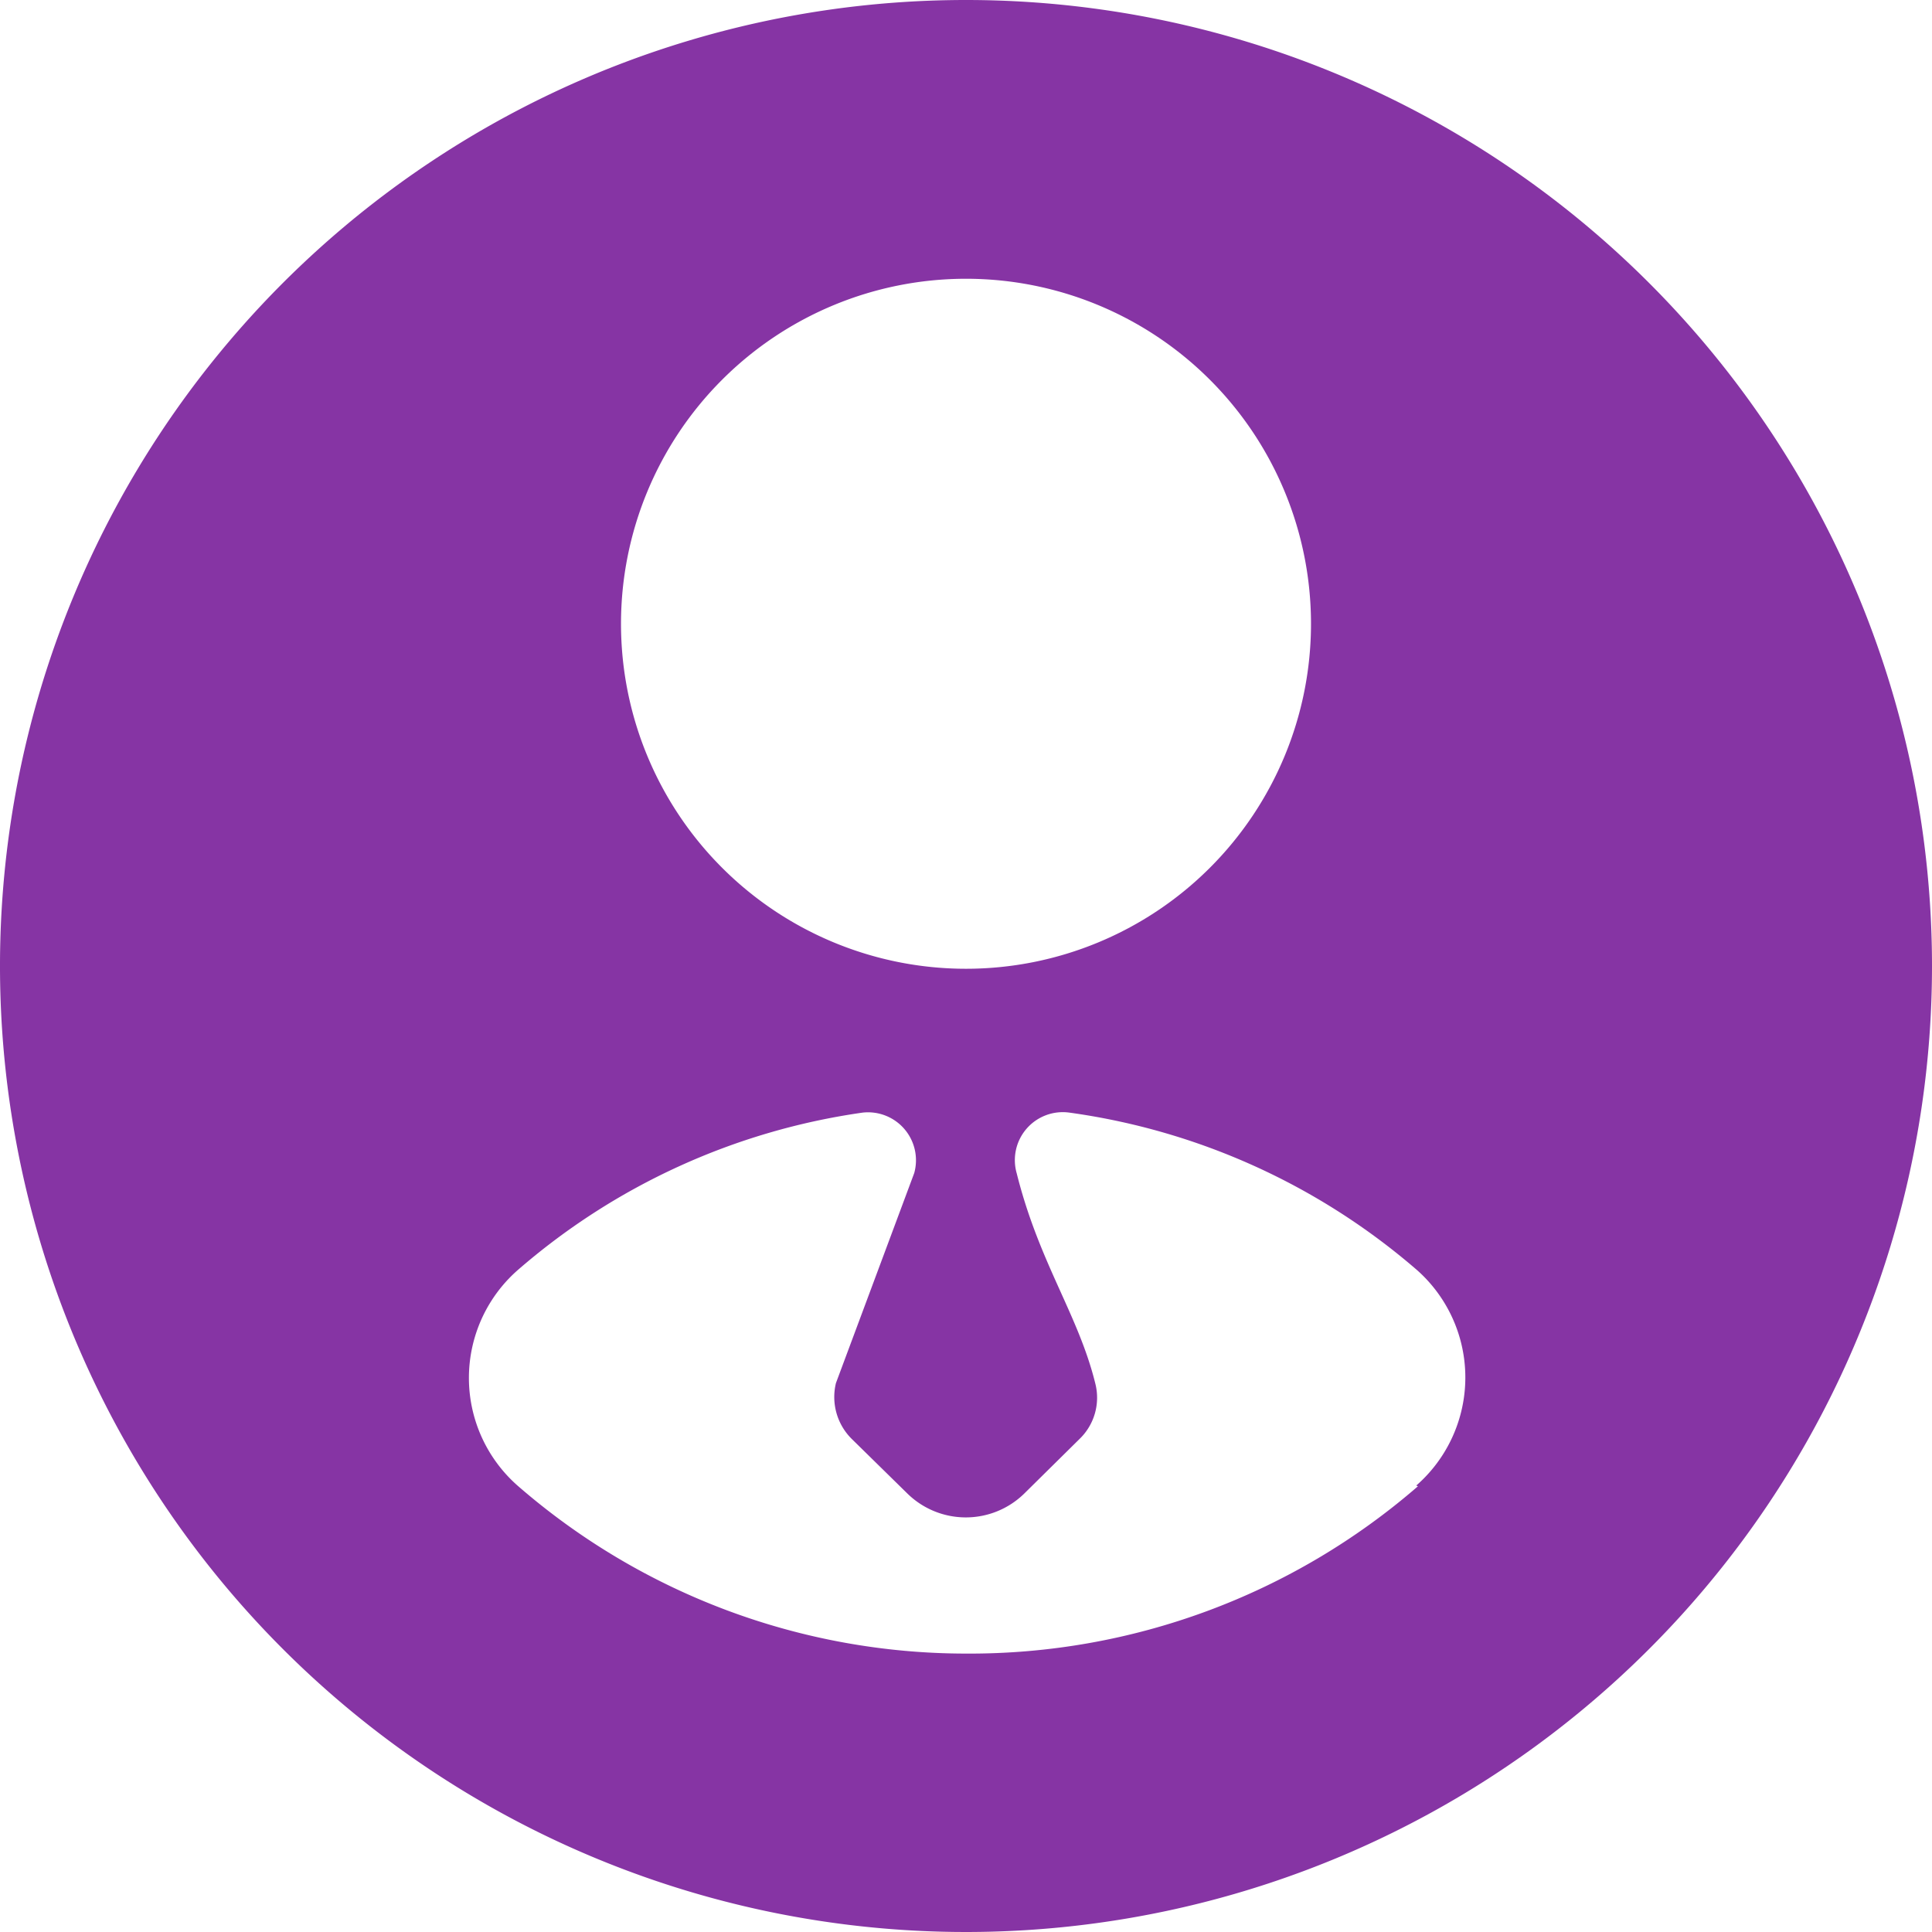
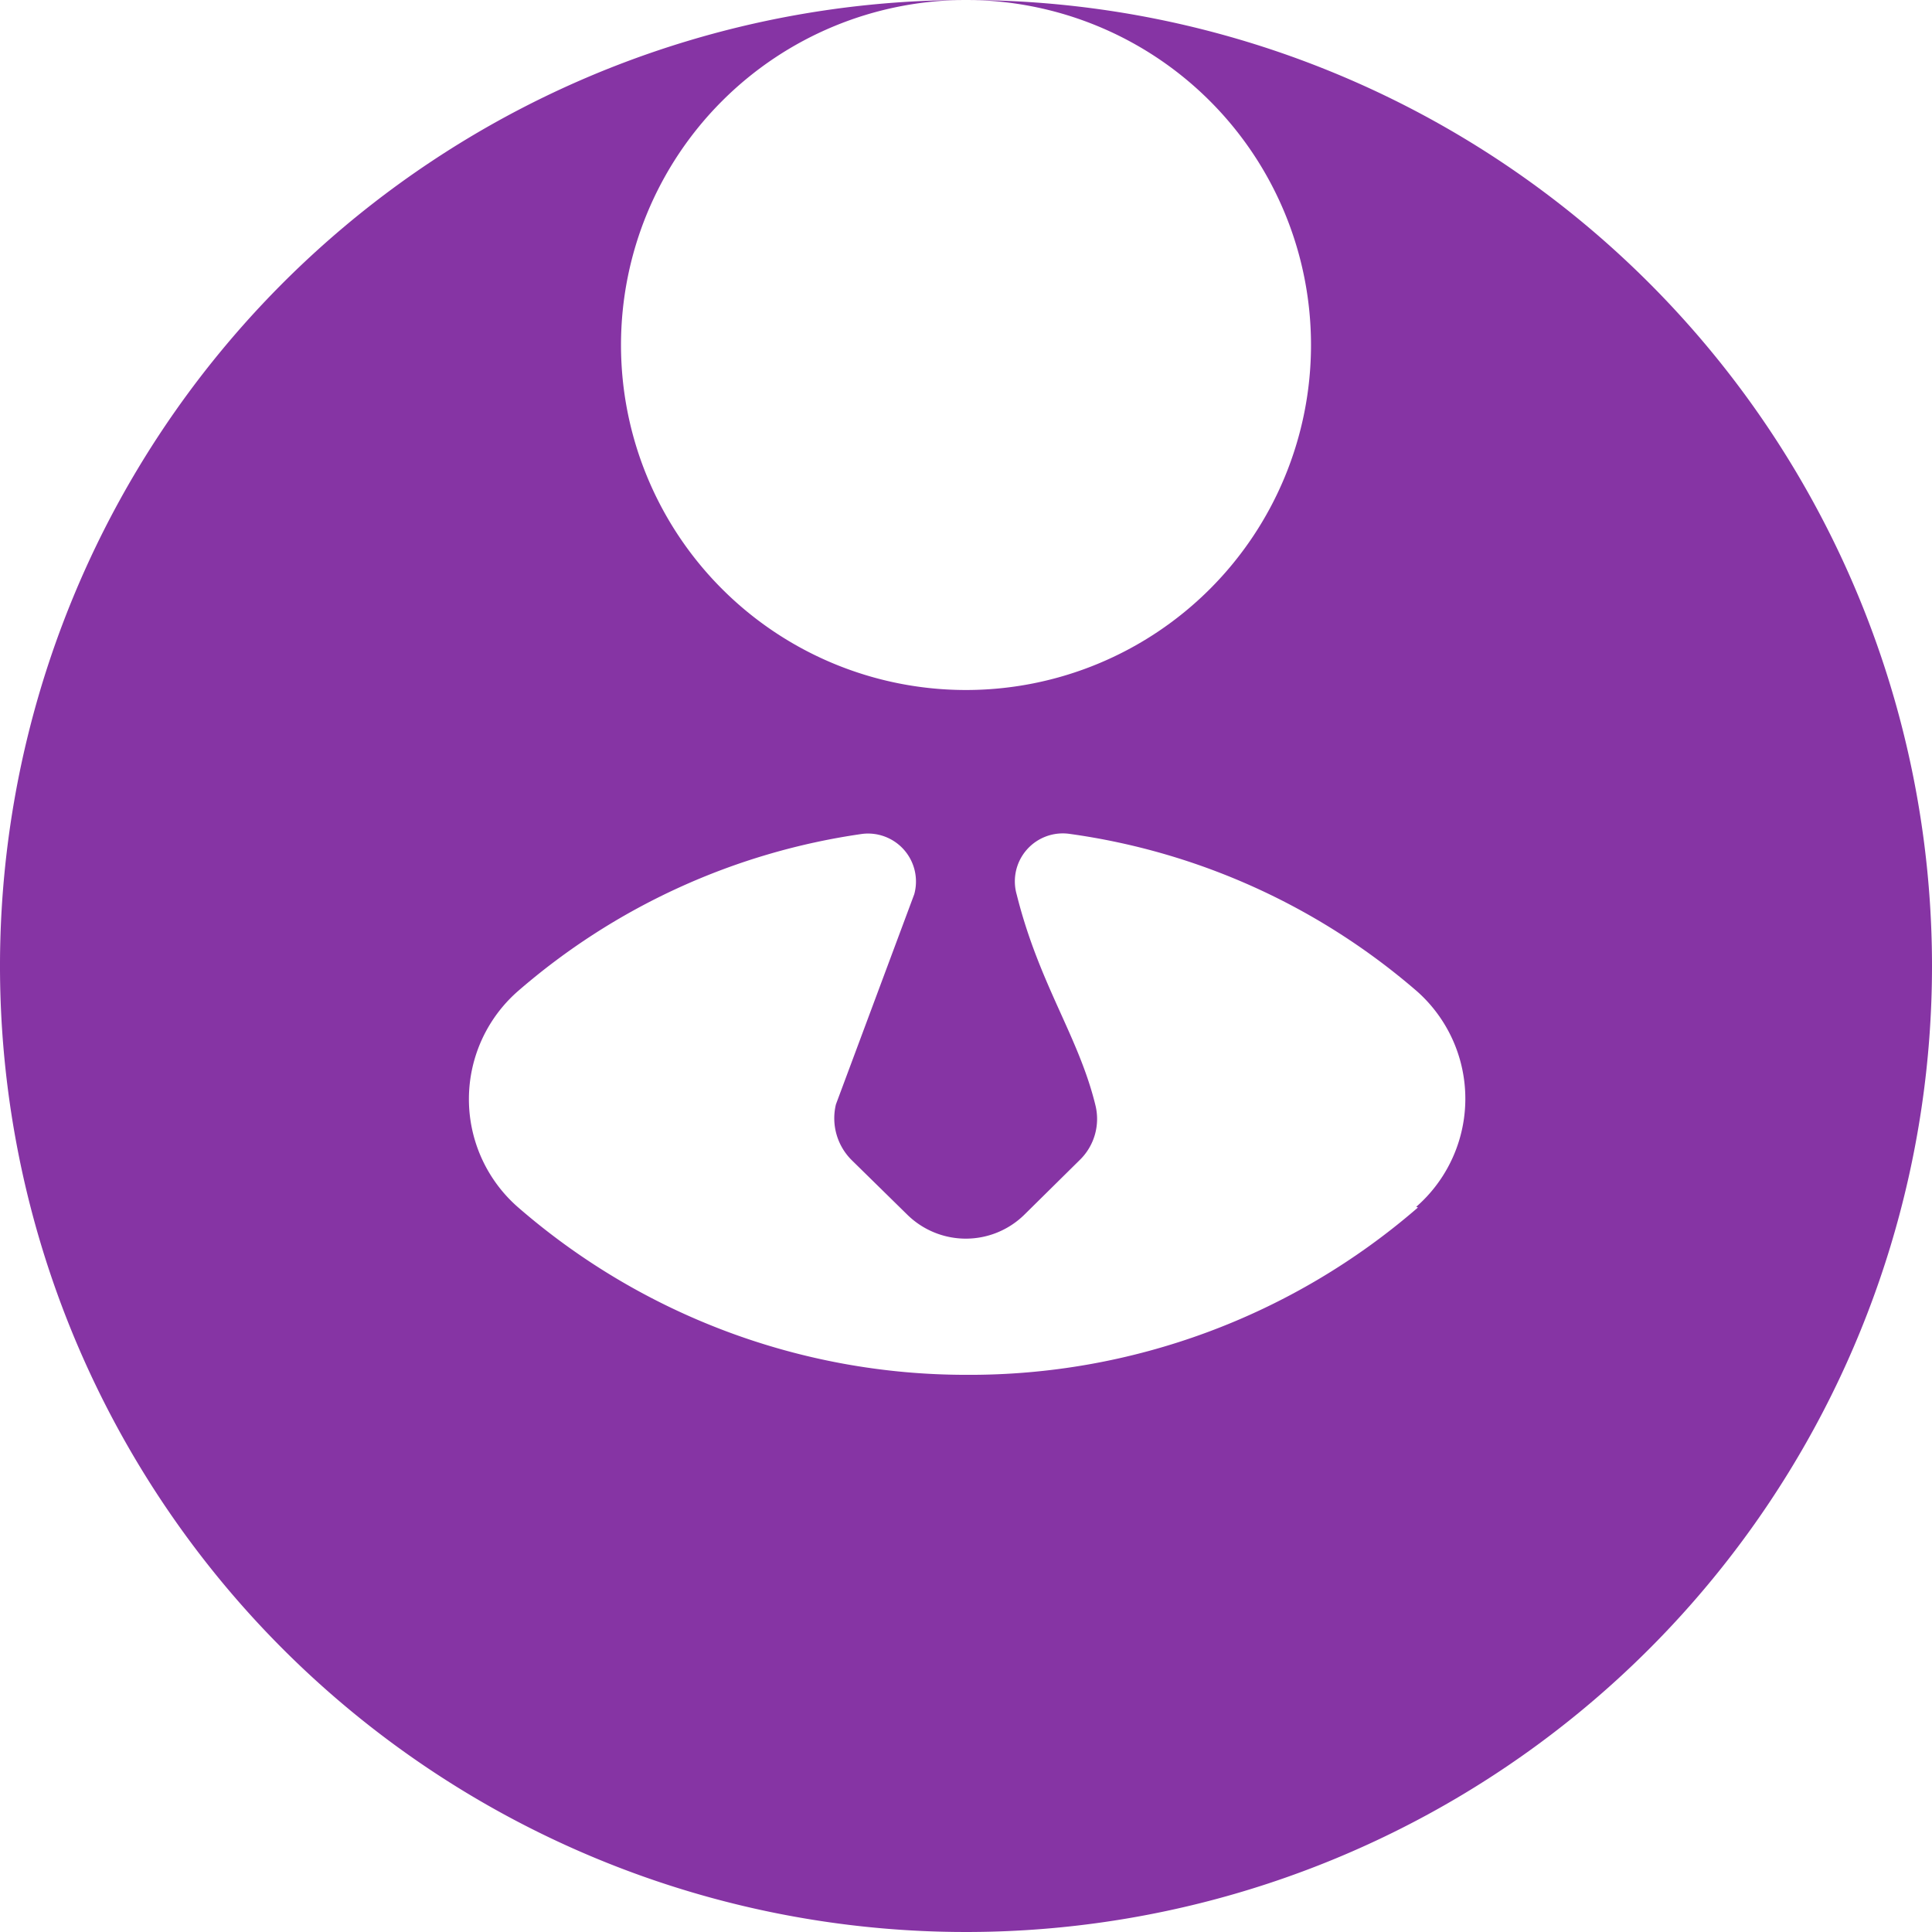
<svg xmlns="http://www.w3.org/2000/svg" fill="#8634a4" height="56" preserveAspectRatio="xMidYMid meet" version="1" viewBox="4.0 4.0 56.0 56.0" width="56" zoomAndPan="magnify">
  <g id="change1_1">
-     <path d="m32 4a28 28 0 1 0 28 28 28 28 0 0 0 -28 -28zm0 8.08a10 10 0 1 1 -10 10 10 10 0 0 1 10 -10zm13.1 35a19.83 19.83 0 0 1 -13.1 4.85 19.8 19.8 0 0 1 -13 -4.87 4.16 4.16 0 0 1 0 -6.24 19.4 19.4 0 0 1 10 -4.57 1.39 1.39 0 0 1 1.5 1.75l-2.27 6.09a1.71 1.71 0 0 0 0.46 1.62l1.61 1.58a2.42 2.42 0 0 0 3.39 0l1.6-1.58a1.66 1.66 0 0 0 0.46 -1.6c-0.49-2-1.63-3.5-2.28-6.1a1.39 1.39 0 0 1 1.53 -1.76 19.46 19.46 0 0 1 10.08 4.57 4.16 4.16 0 0 1 -0.03 6.24z" fill="inherit" />
+     <path d="m32 4a28 28 0 1 0 28 28 28 28 0 0 0 -28 -28za10 10 0 1 1 -10 10 10 10 0 0 1 10 -10zm13.1 35a19.83 19.83 0 0 1 -13.1 4.85 19.8 19.8 0 0 1 -13 -4.87 4.16 4.16 0 0 1 0 -6.24 19.4 19.4 0 0 1 10 -4.57 1.39 1.39 0 0 1 1.5 1.75l-2.27 6.09a1.71 1.71 0 0 0 0.46 1.62l1.61 1.58a2.42 2.42 0 0 0 3.39 0l1.6-1.58a1.66 1.66 0 0 0 0.46 -1.6c-0.49-2-1.63-3.5-2.28-6.1a1.39 1.39 0 0 1 1.53 -1.76 19.46 19.46 0 0 1 10.08 4.57 4.16 4.16 0 0 1 -0.03 6.24z" fill="inherit" />
  </g>
</svg>